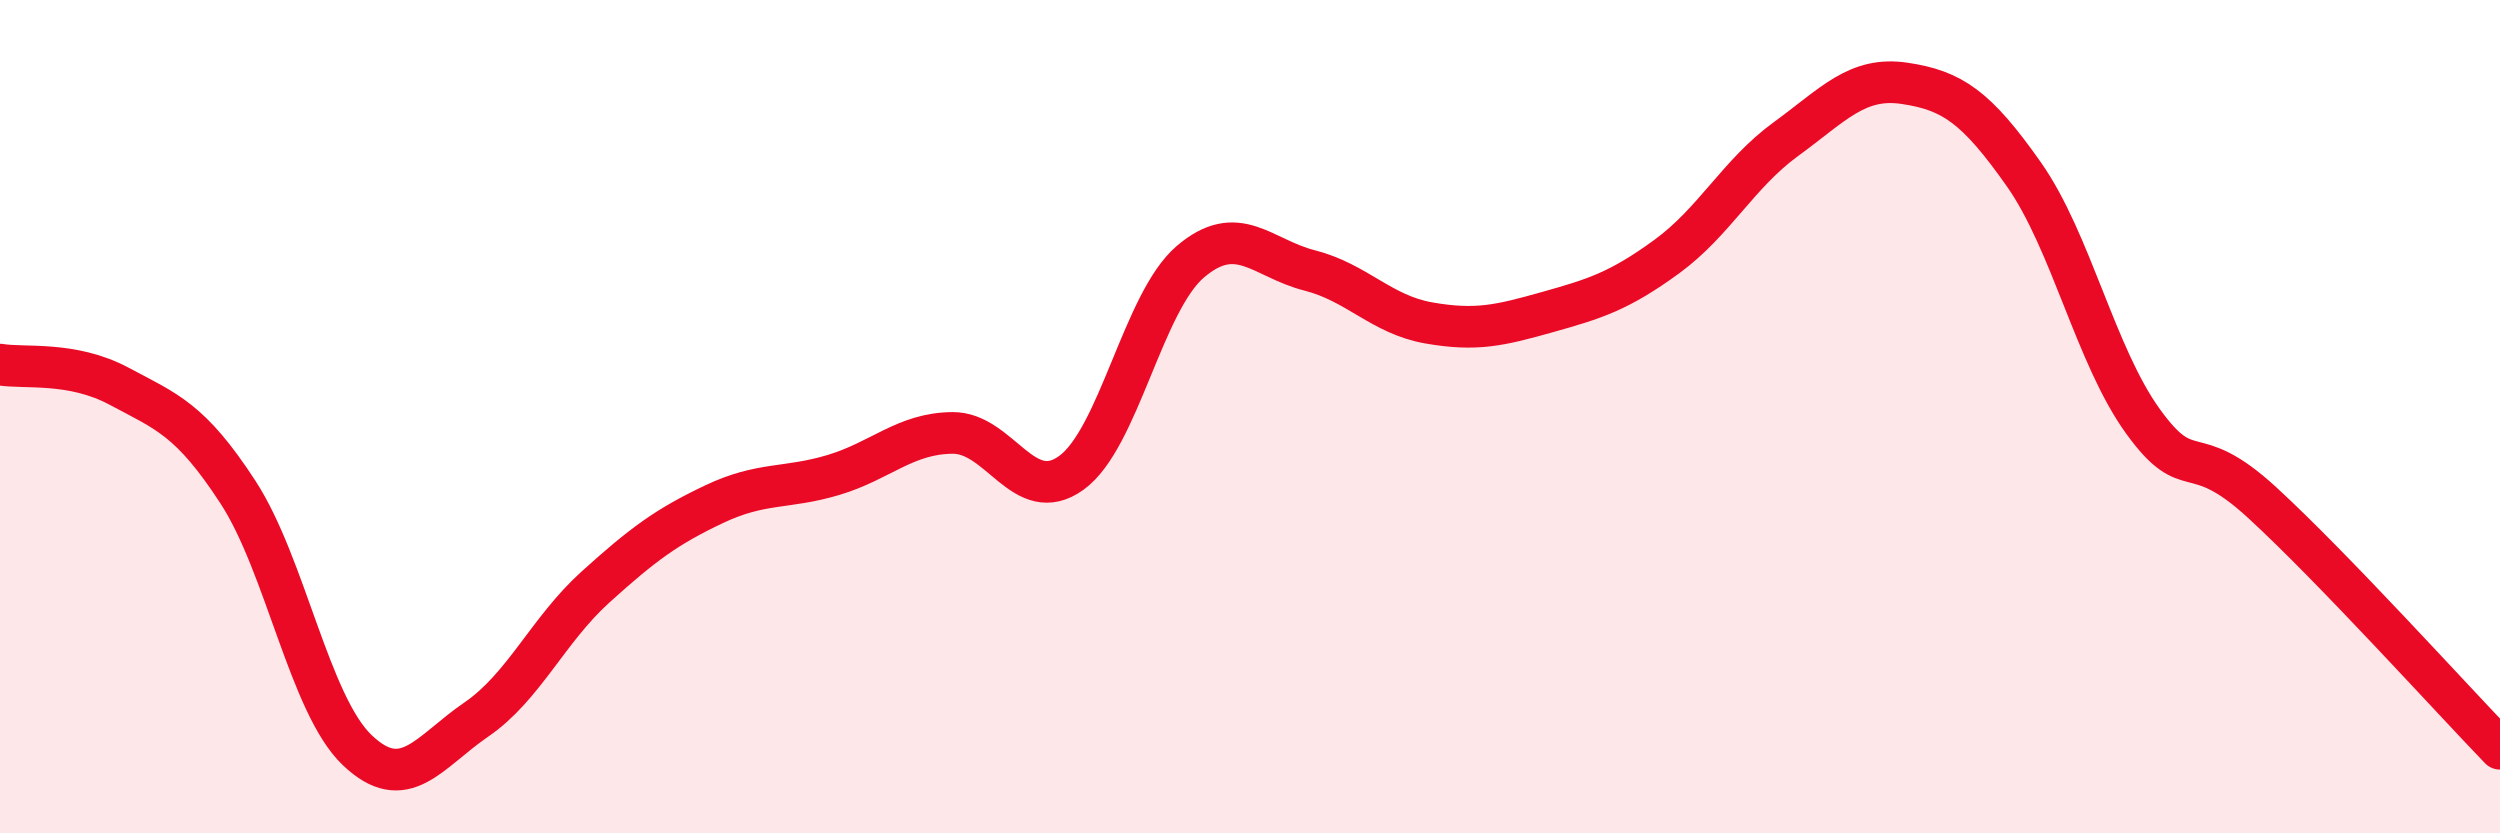
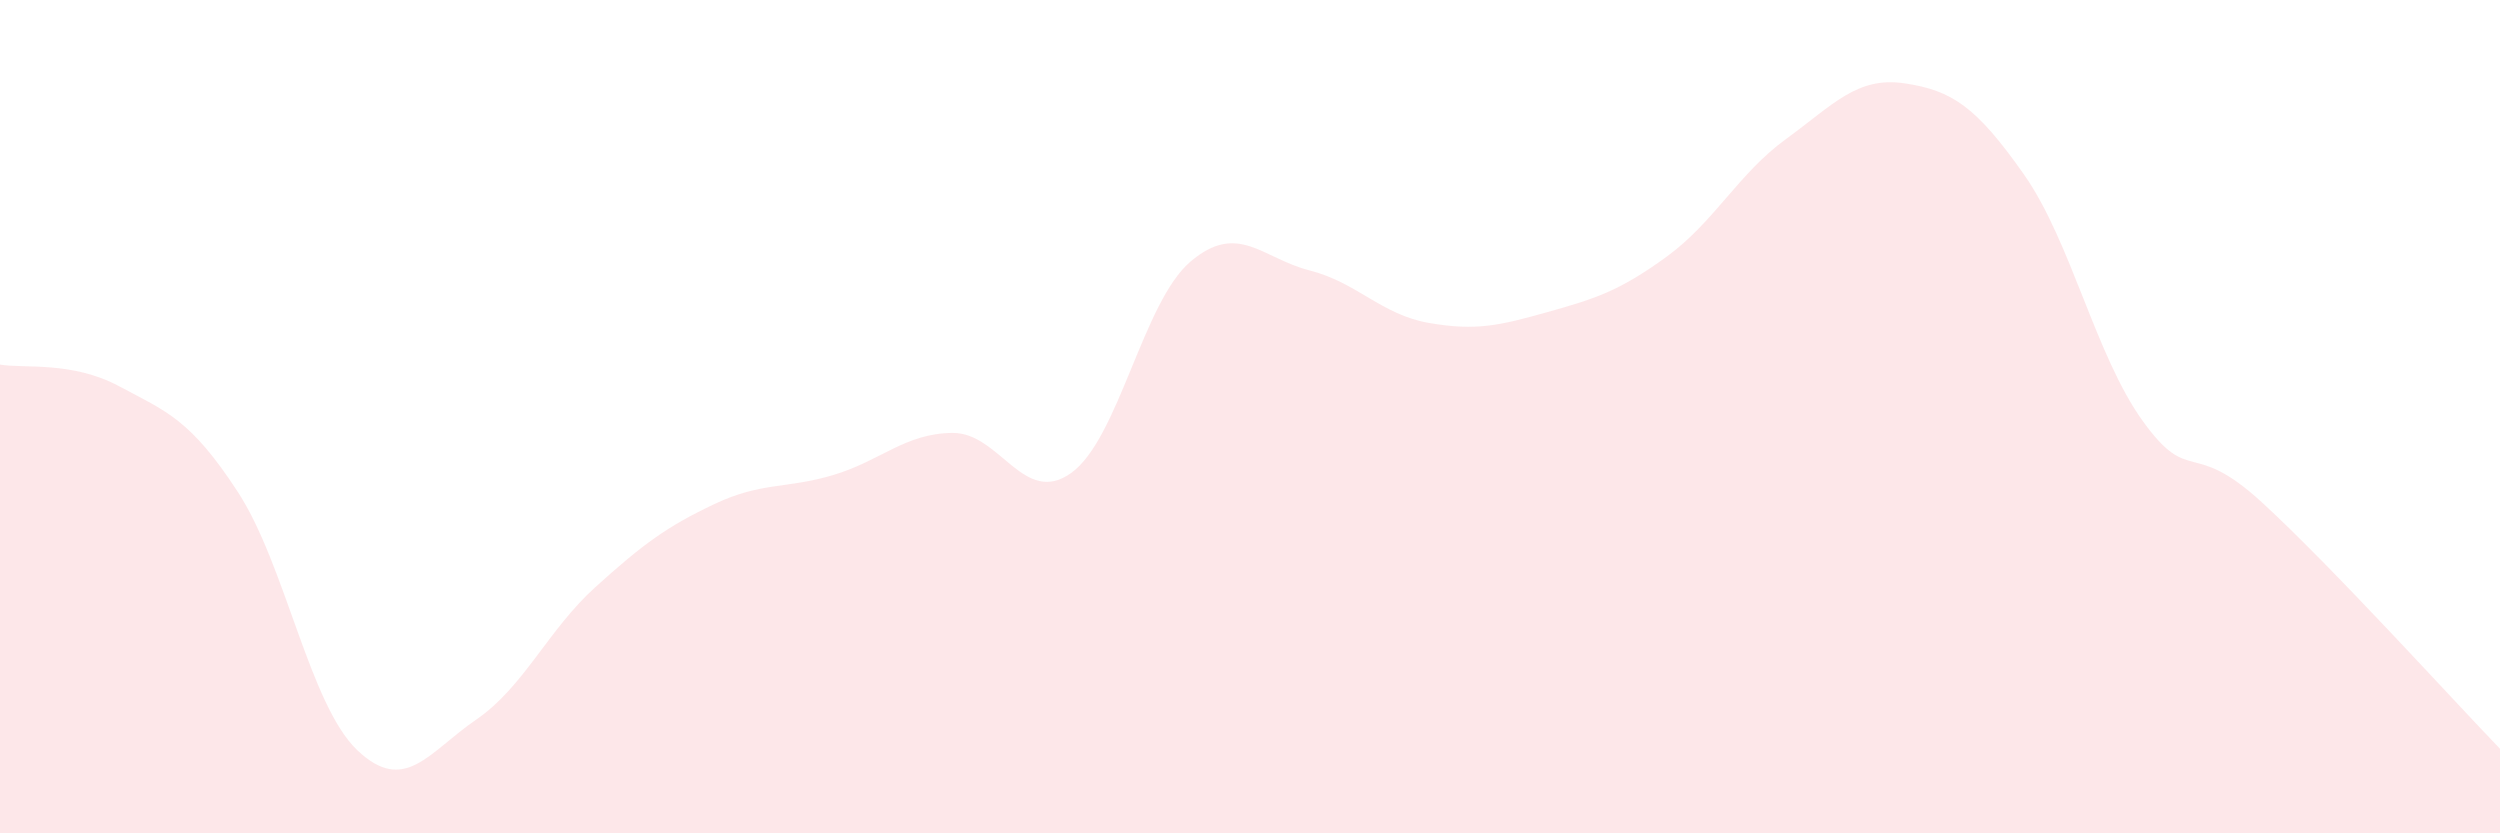
<svg xmlns="http://www.w3.org/2000/svg" width="60" height="20" viewBox="0 0 60 20">
  <path d="M 0,8.75 C 0.57,8.85 1.72,8.66 2.86,9.27 C 4,9.88 4.57,10.06 5.71,11.81 C 6.85,13.56 7.43,16.91 8.57,18 C 9.71,19.09 10.29,18.05 11.43,17.27 C 12.57,16.49 13.15,15.12 14.29,14.09 C 15.43,13.06 16,12.64 17.14,12.1 C 18.28,11.56 18.86,11.74 20,11.4 C 21.14,11.06 21.72,10.4 22.86,10.39 C 24,10.38 24.57,12.17 25.71,11.35 C 26.85,10.53 27.43,7.25 28.57,6.28 C 29.71,5.31 30.29,6.2 31.43,6.49 C 32.57,6.78 33.15,7.55 34.29,7.75 C 35.43,7.95 36,7.81 37.14,7.49 C 38.28,7.17 38.86,6.99 40,6.16 C 41.14,5.33 41.72,4.17 42.86,3.34 C 44,2.51 44.57,1.83 45.71,2 C 46.85,2.17 47.43,2.56 48.57,4.18 C 49.71,5.8 50.29,8.53 51.43,10.11 C 52.57,11.69 52.58,10.49 54.29,12.06 C 56,13.63 58.86,16.79 60,17.97L60 20L0 20Z" fill="#EB0A25" opacity="0.1" stroke-linecap="round" stroke-linejoin="round" />
-   <path d="M 0,8.75 C 0.57,8.85 1.72,8.66 2.86,9.27 C 4,9.88 4.57,10.06 5.71,11.81 C 6.85,13.56 7.43,16.91 8.57,18 C 9.71,19.09 10.29,18.05 11.43,17.27 C 12.57,16.49 13.15,15.12 14.29,14.09 C 15.43,13.06 16,12.64 17.14,12.1 C 18.28,11.56 18.86,11.74 20,11.4 C 21.14,11.06 21.72,10.4 22.86,10.39 C 24,10.38 24.57,12.17 25.71,11.35 C 26.85,10.53 27.43,7.25 28.57,6.28 C 29.71,5.31 30.29,6.2 31.43,6.49 C 32.57,6.78 33.15,7.55 34.29,7.75 C 35.43,7.95 36,7.81 37.14,7.49 C 38.28,7.17 38.86,6.99 40,6.16 C 41.14,5.33 41.72,4.17 42.86,3.34 C 44,2.51 44.57,1.83 45.71,2 C 46.85,2.17 47.43,2.56 48.57,4.18 C 49.71,5.8 50.29,8.53 51.43,10.11 C 52.57,11.69 52.58,10.49 54.29,12.06 C 56,13.63 58.86,16.79 60,17.97" stroke="#EB0A25" stroke-width="1" fill="none" stroke-linecap="round" stroke-linejoin="round" />
</svg>